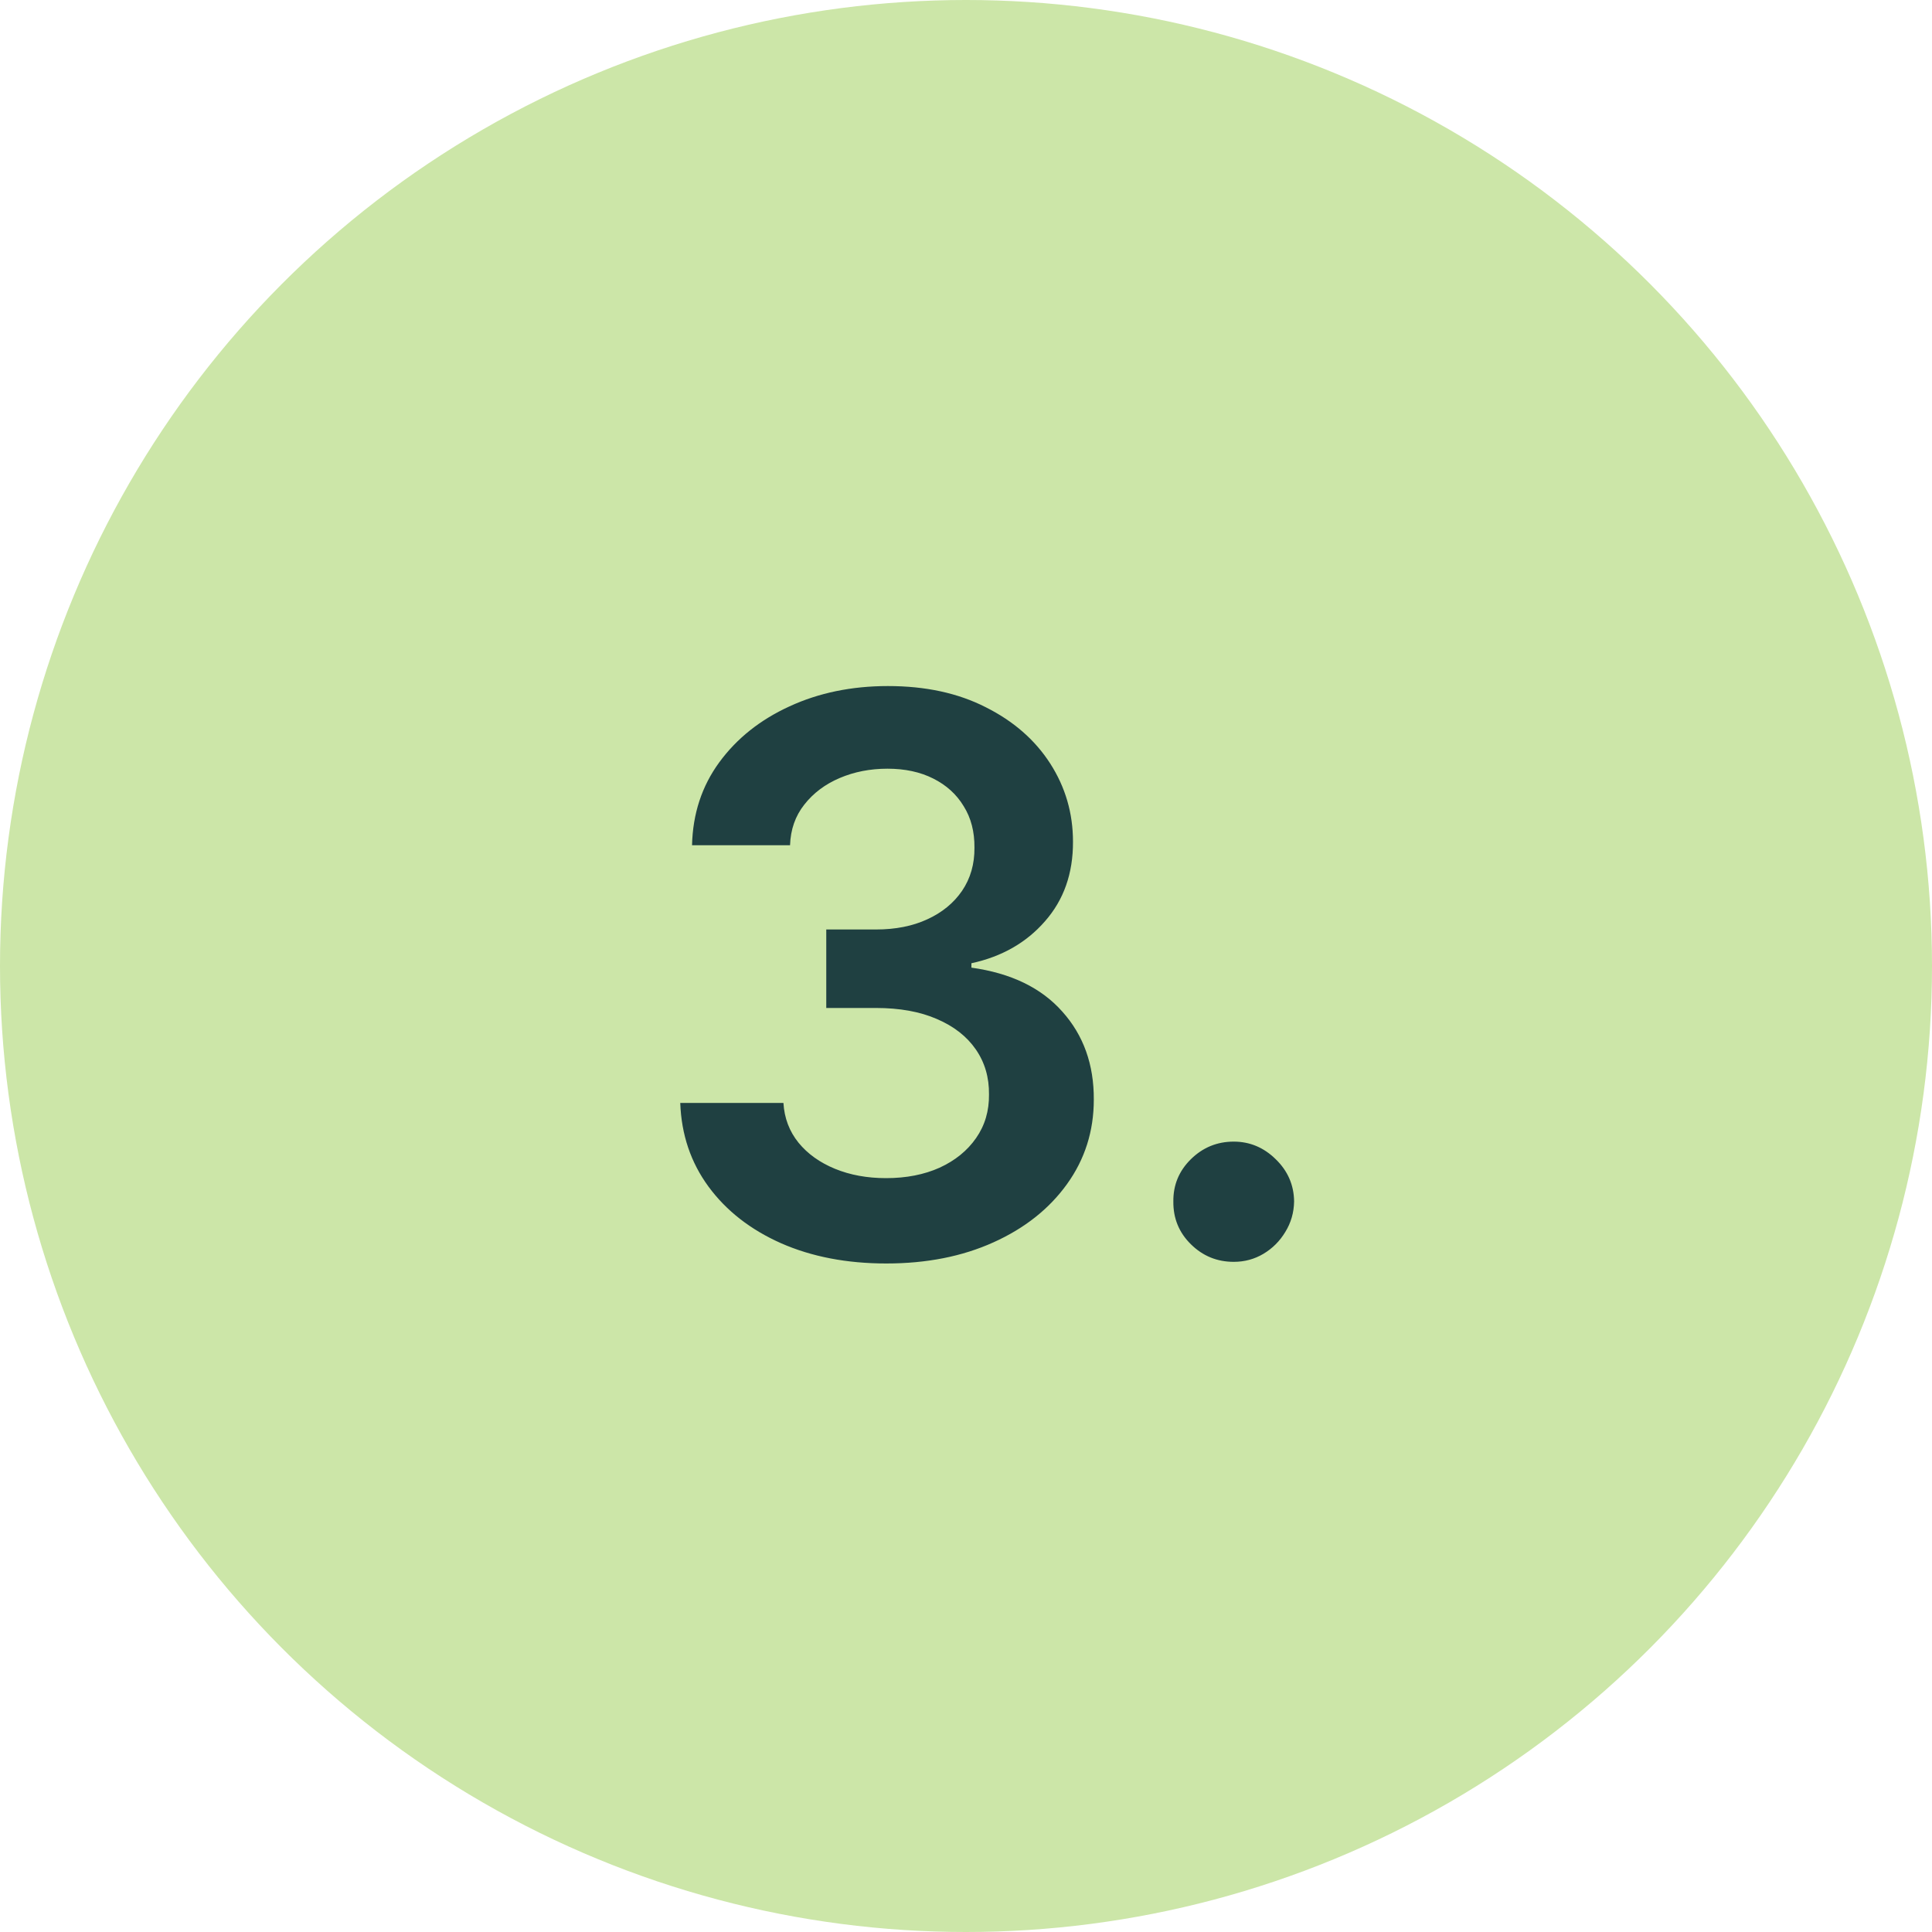
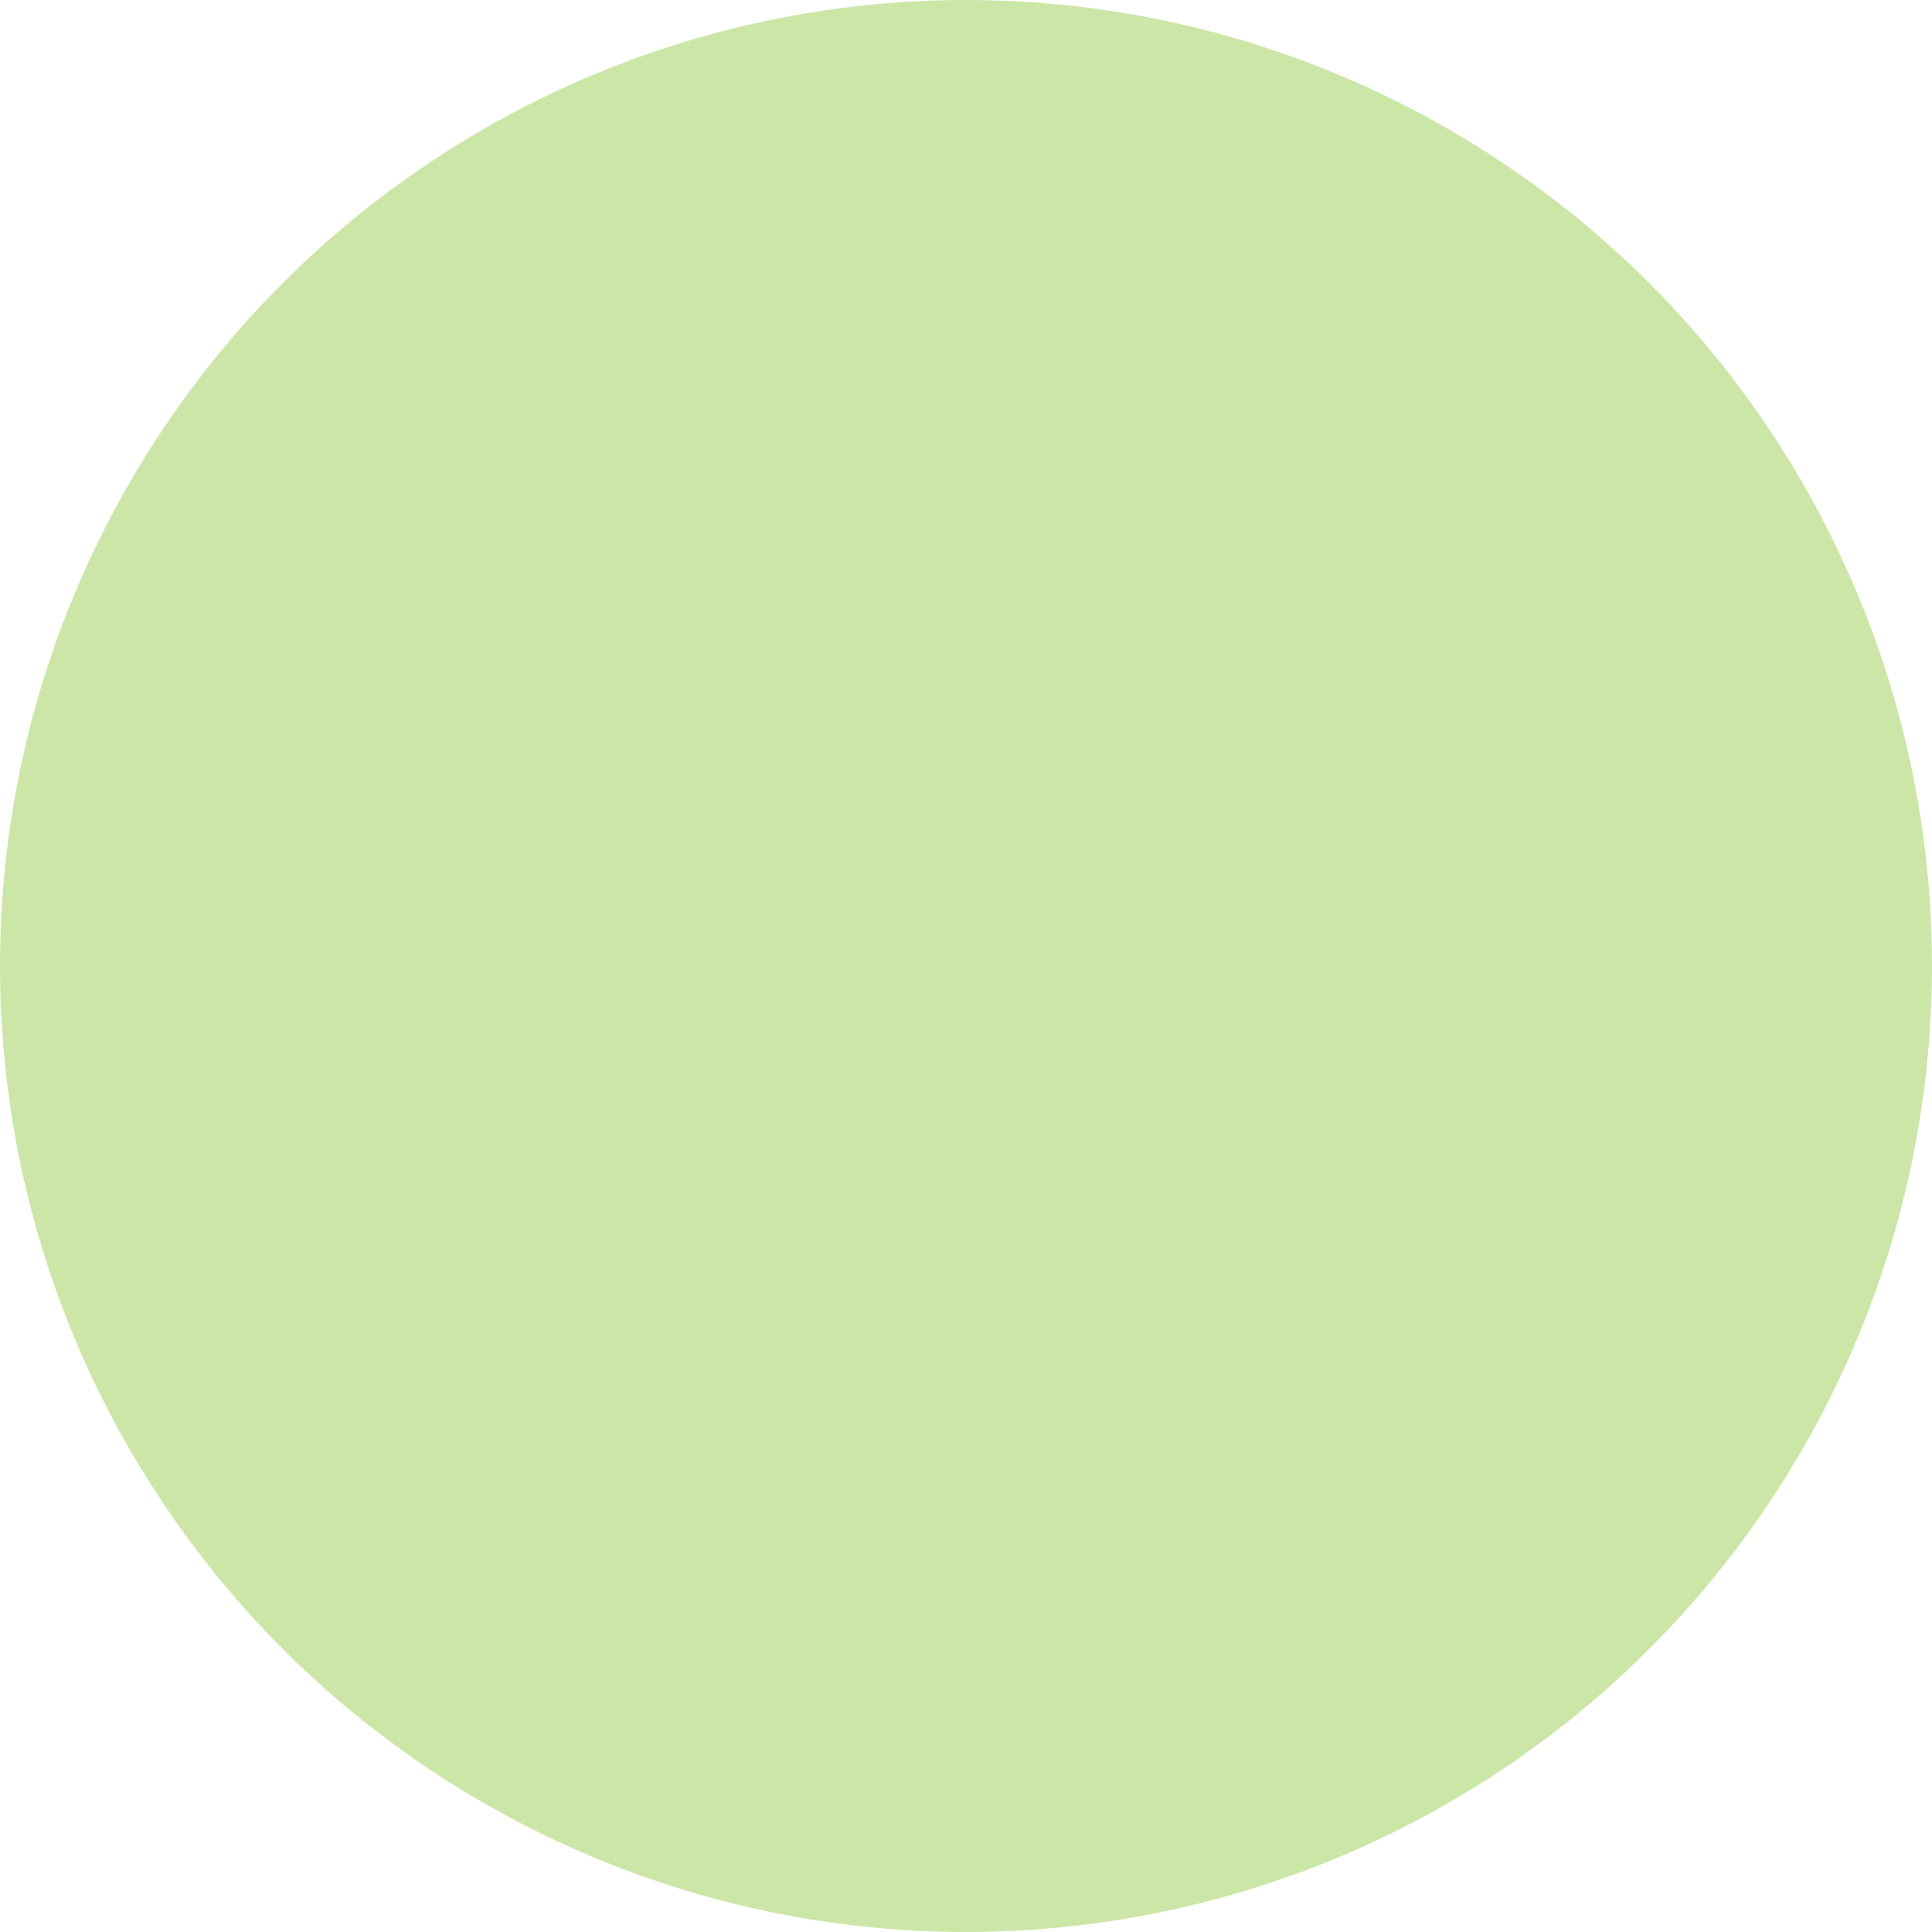
<svg xmlns="http://www.w3.org/2000/svg" width="40" height="40" viewBox="0 0 40 40" fill="none">
  <circle cx="20" cy="20" r="20" fill="#CCE6A8" />
-   <path d="M18.351 26.159C17.533 26.159 16.805 26.019 16.169 25.739C15.537 25.458 15.037 25.068 14.669 24.568C14.302 24.068 14.107 23.491 14.084 22.835H16.22C16.239 23.15 16.343 23.424 16.533 23.659C16.722 23.89 16.974 24.07 17.288 24.199C17.603 24.328 17.955 24.392 18.345 24.392C18.762 24.392 19.131 24.32 19.453 24.176C19.775 24.028 20.027 23.824 20.209 23.562C20.391 23.301 20.48 23 20.476 22.659C20.48 22.307 20.389 21.996 20.203 21.727C20.017 21.458 19.749 21.248 19.396 21.097C19.048 20.945 18.627 20.869 18.135 20.869H17.107V19.244H18.135C18.54 19.244 18.894 19.174 19.197 19.034C19.504 18.894 19.745 18.697 19.919 18.443C20.093 18.186 20.178 17.888 20.175 17.551C20.178 17.222 20.105 16.936 19.953 16.693C19.805 16.447 19.595 16.256 19.322 16.119C19.053 15.983 18.737 15.915 18.374 15.915C18.017 15.915 17.688 15.979 17.385 16.108C17.082 16.237 16.838 16.421 16.652 16.659C16.466 16.894 16.368 17.174 16.357 17.5H14.328C14.343 16.849 14.531 16.276 14.891 15.784C15.254 15.288 15.739 14.902 16.345 14.625C16.951 14.345 17.631 14.204 18.385 14.204C19.162 14.204 19.836 14.35 20.408 14.642C20.983 14.93 21.428 15.318 21.743 15.807C22.057 16.296 22.215 16.835 22.215 17.426C22.218 18.081 22.025 18.631 21.635 19.074C21.249 19.517 20.741 19.807 20.112 19.943V20.034C20.93 20.148 21.557 20.451 21.993 20.943C22.432 21.432 22.65 22.04 22.646 22.767C22.646 23.419 22.461 24.002 22.09 24.517C21.722 25.028 21.215 25.43 20.567 25.722C19.923 26.013 19.184 26.159 18.351 26.159ZM25.543 26.125C25.198 26.125 24.902 26.004 24.656 25.761C24.41 25.519 24.289 25.224 24.293 24.875C24.289 24.534 24.41 24.242 24.656 24C24.902 23.758 25.198 23.636 25.543 23.636C25.876 23.636 26.166 23.758 26.412 24C26.662 24.242 26.789 24.534 26.793 24.875C26.789 25.106 26.728 25.316 26.611 25.506C26.497 25.695 26.346 25.847 26.156 25.96C25.971 26.07 25.766 26.125 25.543 26.125Z" fill="#1F4041" />
</svg>